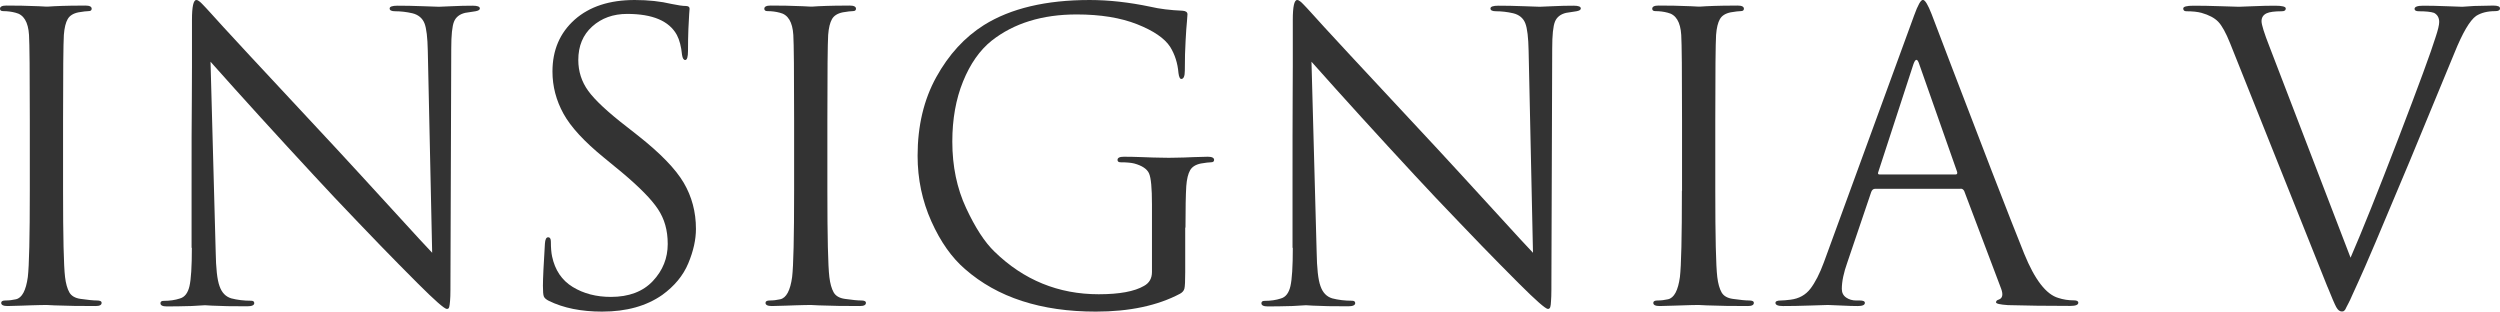
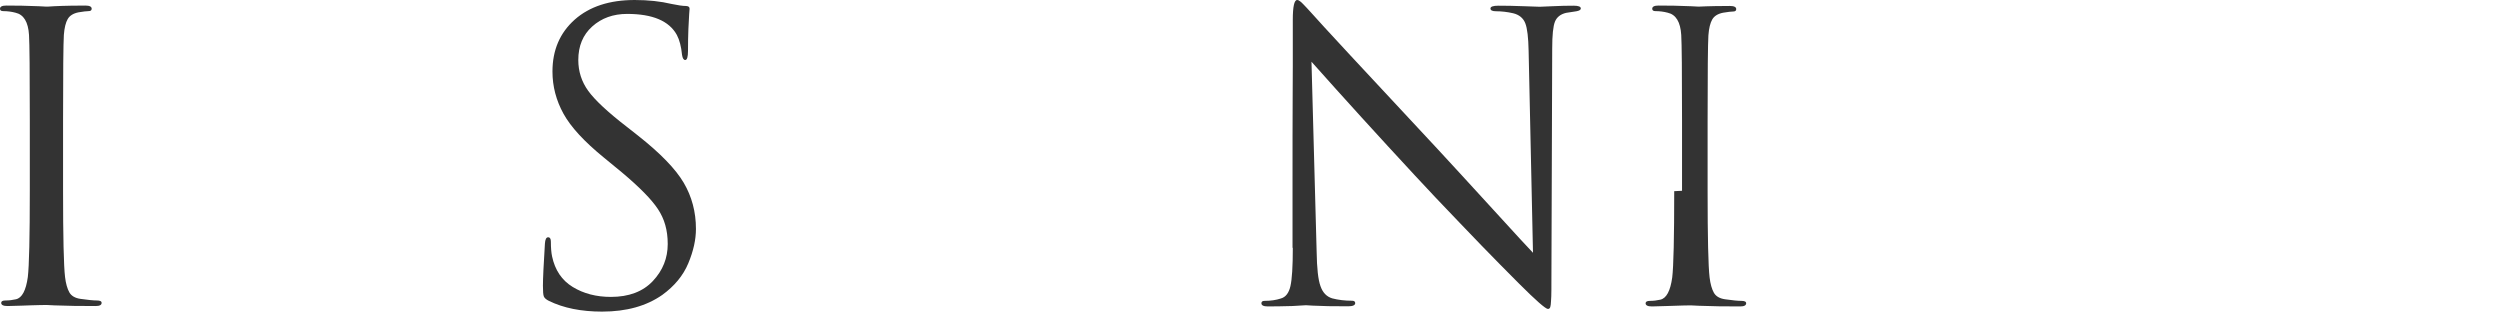
<svg xmlns="http://www.w3.org/2000/svg" id="Layer_1" width="188.7" height="23.52" viewBox="0 0 188.7 23.52">
  <g isolation="isolate">
    <g isolation="isolate">
      <path d="m2.25,14.4v-5.28c0-3.68-.02-5.84-.06-6.48-.06-.98-.4-1.54-1.02-1.68-.3-.08-.61-.12-.93-.12-.16,0-.24-.06-.24-.18,0-.16.16-.24.48-.24.3,0,.69,0,1.17.01.48.01.9.03,1.27.04.37.02.56.03.58.03s.21,0,.58-.03c.37-.02.79-.03,1.26-.04.47,0,.83-.01,1.1-.01.32,0,.48.08.48.24,0,.12-.08.18-.24.18-.14,0-.39.03-.75.09-.4.08-.67.25-.82.51-.15.26-.25.66-.29,1.2-.04.64-.06,2.8-.06,6.48v5.28c0,3.5.05,5.67.15,6.51.06.5.17.88.32,1.15.15.27.43.44.85.5.56.08.97.12,1.23.12.24,0,.36.06.36.18,0,.16-.15.24-.45.24-.48,0-1.02,0-1.62-.01-.6-.01-1.1-.03-1.49-.04-.39-.02-.6-.03-.61-.03s-.22,0-.58.01c-.37,0-.79.03-1.26.04-.47.02-.83.03-1.09.03-.32,0-.48-.08-.48-.24,0-.12.11-.18.33-.18.26,0,.52-.03.78-.09.46-.1.76-.66.9-1.68.1-.84.15-3.01.15-6.51Z" fill="#333" stroke-width="0" />
-       <path d="m14.46,18.69v-4.44c0-3.02,0-5.29.02-6.83,0-1.53.01-2.34.01-2.43V1.5c0-1,.11-1.5.33-1.5.08,0,.17.05.29.15.11.1.25.25.44.45.18.2.29.32.33.36.74.84,3.92,4.27,9.54,10.29,1.04,1.12,2.42,2.63,4.16,4.53,1.73,1.9,2.75,3,3.04,3.3l-.33-15.24c-.02-1-.1-1.7-.25-2.08s-.46-.65-.92-.76c-.44-.1-.87-.15-1.29-.15-.28,0-.42-.07-.42-.21s.2-.21.6-.21c.54,0,1.19.01,1.95.04.76.03,1.15.04,1.17.04.04,0,.35-.01.95-.04.59-.03,1.12-.04,1.6-.04.36,0,.54.07.54.21,0,.1-.11.17-.33.21-.16.02-.42.06-.78.12-.42.1-.7.32-.84.66-.14.34-.21,1.02-.21,2.04l-.06,17.52c0,.5,0,.89-.01,1.17-.01.28-.03.49-.05.63s-.04.23-.07.27c-.03.04-.08.06-.14.06-.18,0-.91-.64-2.19-1.92-.12-.12-.59-.59-1.41-1.42s-1.85-1.89-3.1-3.2c-1.25-1.3-2.35-2.47-3.31-3.51-2.8-3.02-5.41-5.89-7.83-8.61l.39,14.37c.02,1.22.11,2.08.29,2.57.17.49.46.79.88.92.46.12.96.18,1.5.18.16,0,.24.06.24.18,0,.16-.18.24-.54.24-.5,0-1,0-1.48-.01-.49-.01-.89-.03-1.19-.04-.3-.02-.47-.03-.51-.03l-1.02.06c-.7.02-1.32.03-1.86.03-.32,0-.48-.08-.48-.24,0-.12.08-.18.24-.18.46,0,.87-.06,1.23-.18.36-.1.6-.41.72-.93.12-.52.18-1.48.18-2.88Z" fill="#333" stroke-width="0" />
      <path d="m45.45,23.52c-1.58,0-2.92-.27-4.02-.81-.2-.1-.33-.21-.38-.33-.05-.12-.07-.39-.07-.81,0-.52.05-1.58.15-3.18.02-.32.1-.48.24-.48s.21.11.21.33c0,.46.03.83.09,1.11.22,1.04.74,1.81,1.56,2.31.82.5,1.78.75,2.88.75,1.36,0,2.42-.4,3.17-1.2s1.12-1.73,1.12-2.79-.25-1.9-.74-2.64c-.49-.74-1.4-1.66-2.71-2.76l-1.35-1.11c-1.5-1.22-2.52-2.33-3.07-3.33-.55-1-.83-2.06-.83-3.18,0-1.62.56-2.92,1.68-3.92,1.12-.99,2.63-1.48,4.53-1.48,1.02,0,1.95.1,2.79.3.48.1.83.15,1.05.15.2,0,.3.07.3.21l-.03.39c-.02.26-.04.64-.06,1.14-.02.5-.03,1.05-.03,1.65,0,.46-.07.69-.21.69-.12,0-.2-.13-.24-.39-.06-.62-.19-1.12-.39-1.5-.58-1.06-1.83-1.59-3.75-1.59-1.06,0-1.94.32-2.64.95-.7.63-1.05,1.47-1.05,2.53,0,.86.25,1.64.75,2.33.5.69,1.47,1.6,2.91,2.71l.84.66c1.7,1.34,2.85,2.53,3.46,3.57.61,1.04.92,2.2.92,3.48,0,.8-.19,1.67-.58,2.6-.39.93-1.05,1.72-1.96,2.38-1.2.84-2.71,1.26-4.53,1.26Z" fill="#333" stroke-width="0" />
-       <path d="m59.94,14.4v-5.28c0-3.68-.02-5.84-.06-6.48-.06-.98-.4-1.54-1.02-1.68-.3-.08-.61-.12-.93-.12-.16,0-.24-.06-.24-.18,0-.16.16-.24.48-.24.3,0,.69,0,1.17.01.48.01.9.03,1.27.04.37.02.56.03.58.03s.21,0,.58-.03c.37-.02.79-.03,1.26-.04.47,0,.83-.01,1.1-.01.32,0,.48.08.48.24,0,.12-.08.18-.24.18-.14,0-.39.03-.75.09-.4.08-.67.25-.82.51-.15.26-.25.66-.29,1.2-.04.64-.06,2.8-.06,6.48v5.28c0,3.5.05,5.67.15,6.51.06.5.17.88.32,1.15.15.27.43.44.85.5.56.08.97.12,1.23.12.24,0,.36.06.36.18,0,.16-.15.24-.45.24-.48,0-1.02,0-1.62-.01-.6-.01-1.1-.03-1.49-.04-.39-.02-.6-.03-.61-.03s-.22,0-.58.01c-.37,0-.79.03-1.26.04-.47.02-.83.03-1.09.03-.32,0-.48-.08-.48-.24,0-.12.11-.18.33-.18.26,0,.52-.03.78-.09.46-.1.76-.66.9-1.68.1-.84.15-3.01.15-6.51Z" fill="#333" stroke-width="0" />
-       <path d="m89.46,17.19v3.36c0,.66-.02,1.07-.06,1.23-.04.16-.15.29-.33.39-1.7.9-3.82,1.35-6.36,1.35-4.14,0-7.43-1.07-9.87-3.21-1-.86-1.85-2.06-2.54-3.6s-1.04-3.19-1.04-4.95c0-2.26.47-4.24,1.41-5.94.94-1.7,2.14-3.01,3.6-3.93,2.02-1.26,4.68-1.89,7.98-1.89,1.44,0,2.97.17,4.59.51.68.16,1.49.26,2.43.3.24.02.36.11.36.27,0,.06-.02.25-.04.55-.03.31-.07.79-.1,1.42-.04.64-.06,1.4-.06,2.28,0,.42-.09.63-.27.63-.1,0-.17-.15-.21-.45-.06-.74-.27-1.4-.63-1.98-.42-.64-1.25-1.21-2.49-1.7-1.24-.49-2.76-.74-4.56-.74-2.6,0-4.74.66-6.42,1.98-.9.72-1.62,1.75-2.16,3.08s-.81,2.84-.81,4.54c0,1.86.35,3.53,1.04,5.01.69,1.48,1.4,2.58,2.15,3.3,2.2,2.14,4.82,3.21,7.86,3.21,1.56,0,2.7-.21,3.42-.63.4-.22.6-.57.6-1.05v-5.1c0-1.22-.07-2-.22-2.34-.15-.34-.53-.59-1.12-.75-.24-.06-.58-.09-1.02-.09-.16,0-.24-.06-.24-.18,0-.16.16-.24.48-.24.4,0,.87.01,1.41.03.54.02,1,.04,1.38.04.38.01.58.01.6.01s.21,0,.58-.01c.37,0,.79-.02,1.26-.04.47-.02.83-.03,1.1-.03.32,0,.48.08.48.24,0,.12-.08.18-.24.18-.14,0-.39.03-.75.09-.4.08-.67.25-.82.51s-.25.66-.29,1.2c-.04.64-.06,1.68-.06,3.12Z" fill="#333" stroke-width="0" />
      <path d="m97.56,18.69v-4.44c0-3.02,0-5.29.01-6.83,0-1.53.01-2.34.01-2.43V1.5c0-1,.11-1.5.33-1.5.08,0,.17.05.29.15.11.1.25.25.44.45.18.2.29.32.33.36.74.84,3.92,4.27,9.54,10.29,1.04,1.12,2.42,2.63,4.16,4.53,1.73,1.9,2.75,3,3.04,3.3l-.33-15.24c-.02-1-.1-1.7-.25-2.08-.15-.39-.46-.65-.92-.76-.44-.1-.87-.15-1.29-.15-.28,0-.42-.07-.42-.21s.2-.21.6-.21c.54,0,1.19.01,1.95.04s1.15.04,1.17.04c.04,0,.36-.01.95-.04s1.12-.04,1.61-.04c.36,0,.54.07.54.21,0,.1-.11.17-.33.21-.16.02-.42.06-.78.12-.42.1-.7.32-.84.66-.14.34-.21,1.02-.21,2.04l-.06,17.52c0,.5,0,.89-.01,1.17-.01.28-.03.49-.04.63-.02.14-.04.23-.08.27-.03.04-.08.06-.13.06-.18,0-.91-.64-2.19-1.92-.12-.12-.59-.59-1.41-1.42s-1.85-1.89-3.1-3.2c-1.25-1.3-2.36-2.47-3.32-3.51-2.8-3.02-5.41-5.89-7.83-8.61l.39,14.37c.02,1.22.11,2.08.29,2.57.17.49.46.79.88.92.46.12.96.18,1.5.18.16,0,.24.06.24.18,0,.16-.18.24-.54.24-.5,0-1,0-1.49-.01-.49-.01-.88-.03-1.18-.04-.3-.02-.47-.03-.51-.03l-1.02.06c-.7.02-1.32.03-1.86.03-.32,0-.48-.08-.48-.24,0-.12.08-.18.24-.18.46,0,.87-.06,1.23-.18.36-.1.6-.41.72-.93.12-.52.18-1.48.18-2.88Z" fill="#333" stroke-width="0" />
-       <path d="m126.96,14.4v-5.28c0-3.68-.02-5.84-.06-6.48-.06-.98-.4-1.54-1.02-1.68-.3-.08-.61-.12-.93-.12-.16,0-.24-.06-.24-.18,0-.16.16-.24.48-.24.3,0,.69,0,1.17.01.48.01.9.03,1.27.04.37.02.57.03.58.03s.21,0,.58-.03c.37-.02.79-.03,1.26-.04.47,0,.83-.01,1.1-.01.32,0,.48.08.48.24,0,.12-.08.18-.24.18-.14,0-.39.03-.75.09-.4.08-.67.25-.82.51-.15.26-.25.66-.29,1.2-.04.64-.06,2.8-.06,6.48v5.28c0,3.5.05,5.67.15,6.51.06.5.17.88.32,1.15.15.27.43.44.85.5.56.08.97.12,1.23.12.24,0,.36.06.36.18,0,.16-.15.24-.45.24-.48,0-1.02,0-1.62-.01-.6-.01-1.1-.03-1.49-.04-.39-.02-.6-.03-.62-.03s-.21,0-.58.01-.79.03-1.26.04c-.47.02-.83.03-1.09.03-.32,0-.48-.08-.48-.24,0-.12.11-.18.33-.18.26,0,.52-.03.78-.09.46-.1.76-.66.9-1.68.1-.84.15-3.01.15-6.51Z" fill="#333" stroke-width="0" />
-       <path d="m147.99,14.25h-6.45c-.14,0-.24.08-.3.24l-1.8,5.31c-.28.78-.42,1.45-.42,2.01,0,.28.11.5.33.65.22.15.47.22.75.22h.27c.26,0,.39.06.39.18,0,.16-.18.24-.54.24-.28,0-.71-.01-1.28-.04-.57-.03-.9-.04-.97-.04-.02,0-.45.01-1.29.04s-1.54.04-2.1.04c-.38,0-.57-.08-.57-.24,0-.12.14-.18.42-.18.16,0,.4-.02.72-.06.64-.08,1.14-.36,1.5-.83.36-.47.7-1.13,1.02-2l6.81-18.63c.28-.78.5-1.17.66-1.17s.38.36.66,1.08c.08.2.58,1.52,1.51,3.96s1.94,5.07,3.03,7.89c1.09,2.82,1.91,4.9,2.45,6.24.8,1.96,1.66,3.07,2.58,3.33.36.12.75.18,1.17.18.22,0,.33.06.33.18,0,.16-.2.24-.6.24-1.76,0-3.33-.02-4.71-.06-.6-.04-.9-.11-.9-.21s.07-.17.21-.21c.28-.1.34-.37.18-.81l-2.79-7.38c-.06-.12-.15-.18-.27-.18Zm-6.12-1.08h5.73c.12,0,.16-.07.12-.21l-2.85-8.1c-.14-.46-.29-.46-.45,0l-2.64,8.1c-.06.14-.03.21.09.21Z" fill="#333" stroke-width="0" />
-       <path d="m175.68,21.66l-7.35-18.39c-.32-.8-.62-1.34-.9-1.63-.28-.29-.7-.51-1.26-.67-.3-.08-.68-.12-1.14-.12-.16,0-.24-.07-.24-.21s.26-.21.78-.21c.56,0,1.26.01,2.1.04.84.03,1.28.04,1.32.04s.39-.01,1.05-.04c.66-.03,1.22-.04,1.68-.04.54,0,.81.07.81.21s-.1.21-.3.21c-.54,0-.92.05-1.14.15-.26.12-.39.32-.39.6,0,.26.2.9.6,1.92l6.12,15.93c.86-1.98,2.06-4.97,3.6-8.98s2.48-6.57,2.82-7.67c.18-.54.27-.92.27-1.14,0-.32-.13-.55-.39-.69-.24-.08-.62-.12-1.14-.12-.22,0-.33-.06-.33-.18,0-.16.22-.24.66-.24.48,0,1.08.01,1.8.04.72.03,1.1.04,1.14.04l.9-.06c.62-.02,1.1-.03,1.44-.03s.51.07.51.21-.12.21-.36.21c-.58,0-1.06.12-1.44.36-.48.34-1.03,1.28-1.65,2.82-.14.34-1.26,3.05-3.36,8.13-2.14,5.12-3.43,8.15-3.87,9.09-.08.18-.17.36-.25.55s-.16.34-.21.46-.11.25-.17.38c-.06.13-.11.23-.15.3-.04.07-.08.15-.12.23-.04.08-.07.14-.09.18s-.04.08-.08.1c-.03.03-.06.05-.09.06-.03,0-.06.01-.1.01-.16,0-.3-.11-.42-.33s-.34-.73-.66-1.53Z" fill="#333" stroke-width="0" />
+       <path d="m126.96,14.4v-5.28c0-3.68-.02-5.84-.06-6.48-.06-.98-.4-1.54-1.02-1.68-.3-.08-.61-.12-.93-.12-.16,0-.24-.06-.24-.18,0-.16.16-.24.48-.24.3,0,.69,0,1.17.01.48.01.9.03,1.27.04.37.02.57.03.58.03c.37-.02.79-.03,1.26-.04.47,0,.83-.01,1.1-.01.32,0,.48.08.48.24,0,.12-.08.18-.24.18-.14,0-.39.03-.75.09-.4.08-.67.25-.82.51-.15.26-.25.66-.29,1.2-.04.64-.06,2.8-.06,6.48v5.28c0,3.5.05,5.67.15,6.51.06.5.17.88.32,1.15.15.27.43.44.85.5.56.08.97.12,1.23.12.24,0,.36.06.36.18,0,.16-.15.24-.45.24-.48,0-1.02,0-1.62-.01-.6-.01-1.1-.03-1.49-.04-.39-.02-.6-.03-.62-.03s-.21,0-.58.01-.79.03-1.26.04c-.47.02-.83.03-1.09.03-.32,0-.48-.08-.48-.24,0-.12.11-.18.33-.18.26,0,.52-.03.78-.09.46-.1.76-.66.9-1.68.1-.84.15-3.01.15-6.51Z" fill="#333" stroke-width="0" />
    </g>
  </g>
</svg>